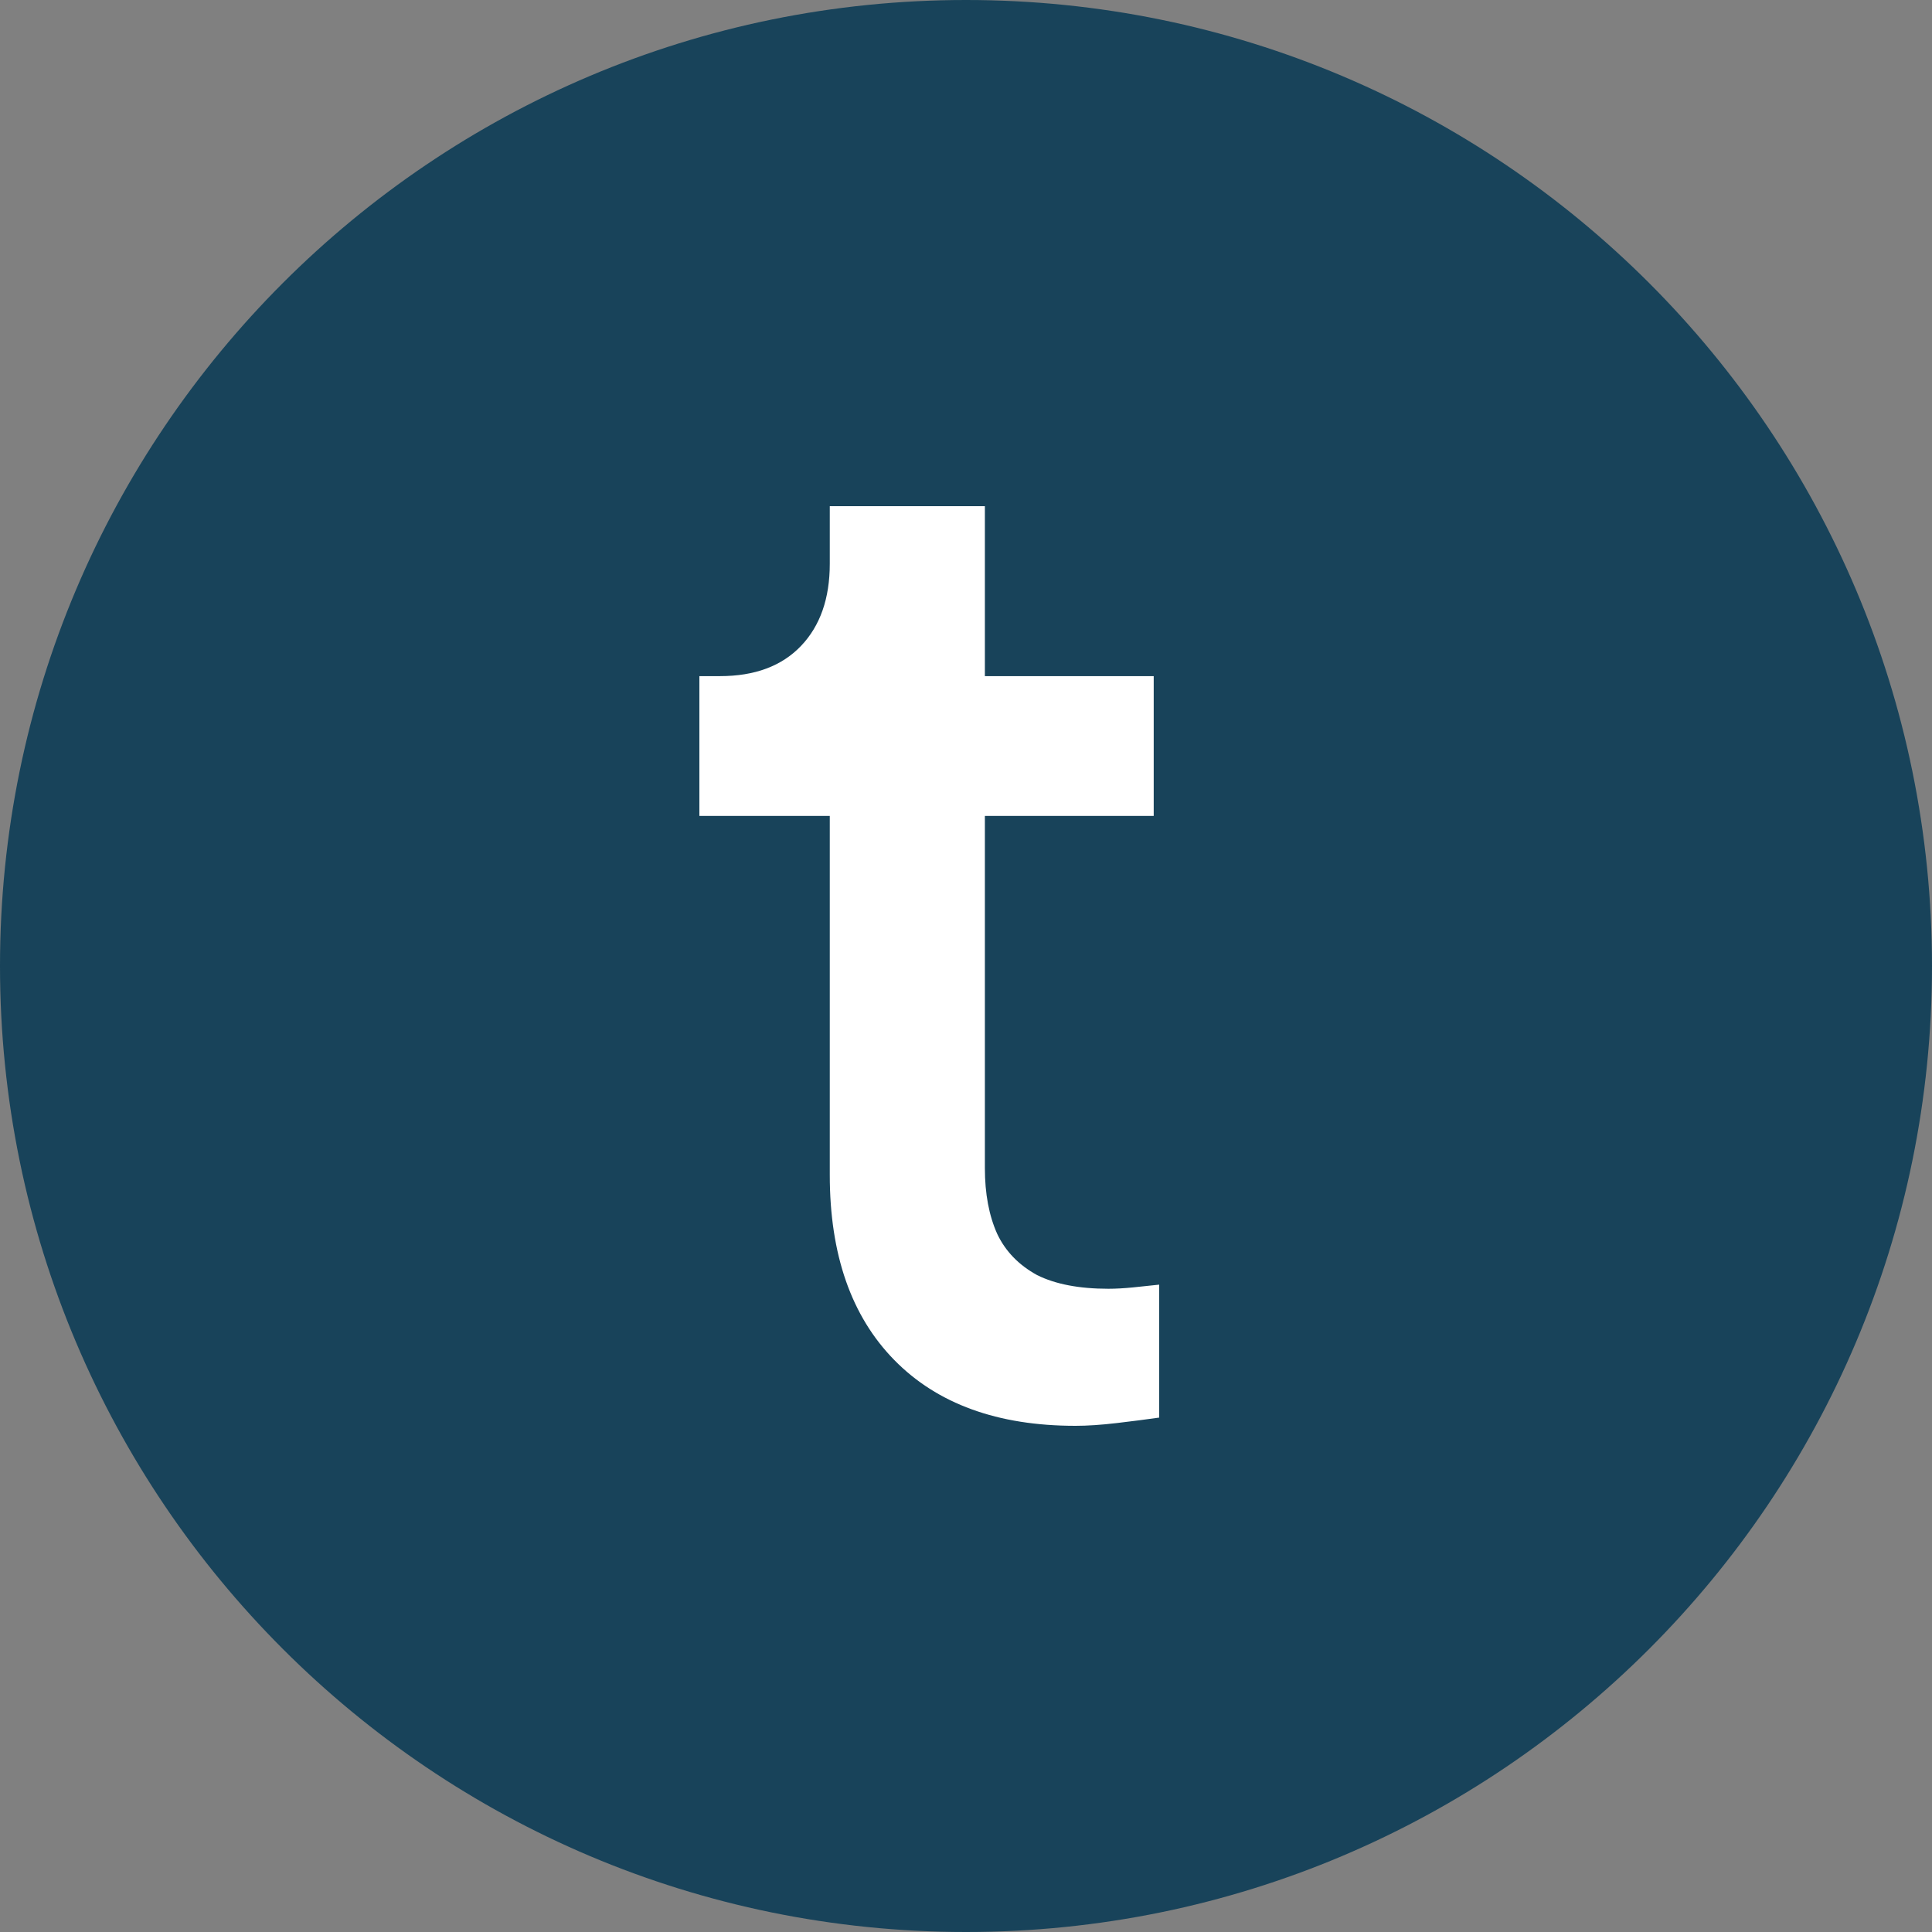
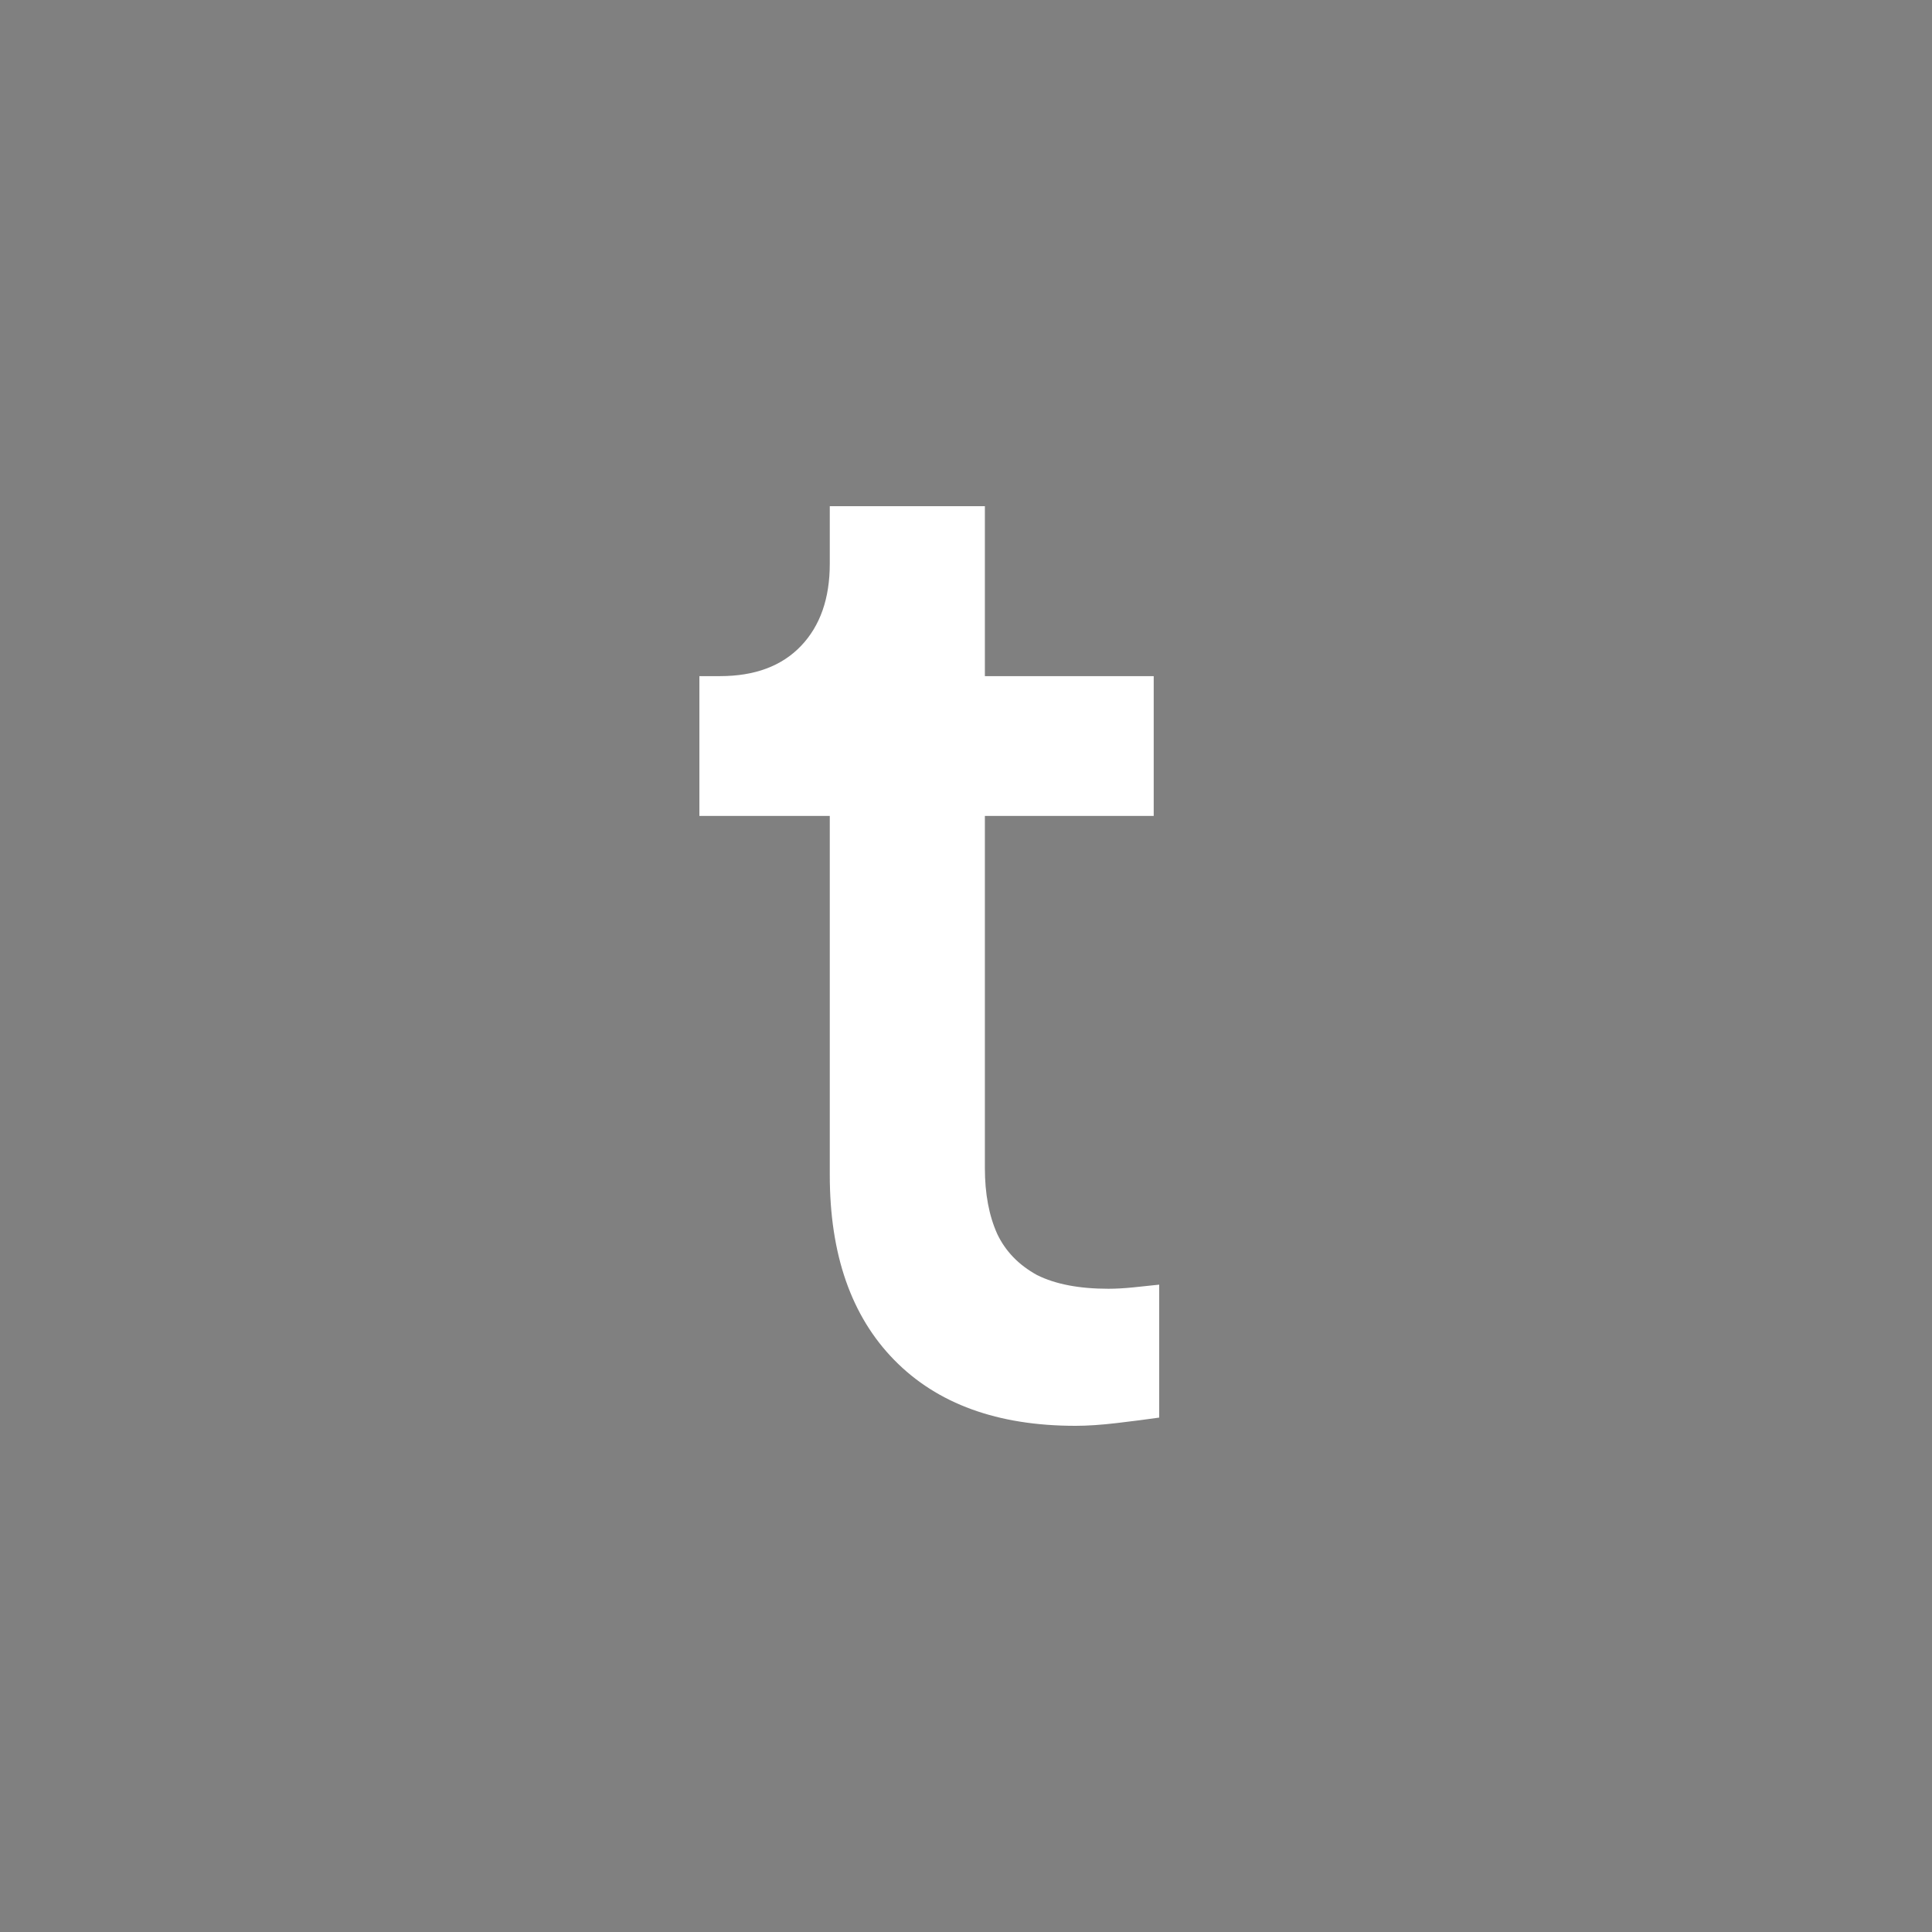
<svg xmlns="http://www.w3.org/2000/svg" width="500" height="500" viewBox="0 0 500 500" fill="none">
  <rect x="0" y="0" width="500" height="500" fill="#808080" stroke="none" />
  <g clip-path="url(#clip0_102_2)">
-     <path d="M500 250C500 388.071 388.071 500 250 500C111.929 500 0 388.071 0 250C0 111.929 111.929 0 250 0C388.071 0 500 111.929 500 250Z" fill="#18435A" />
    <path d="M278.331 369C258.202 369 242.572 363.325 231.442 351.975C220.311 340.624 214.746 324.663 214.746 304.091V211.161H181V174.982H186.328C195.327 174.982 202.313 172.381 207.287 167.179C212.26 161.977 214.746 154.883 214.746 145.897V131H254.887V174.982H298.579V211.161H254.887V302.317C254.887 308.938 255.952 314.614 258.084 319.343C260.215 323.836 263.649 327.382 268.385 329.984C273.121 332.348 279.279 333.531 286.857 333.531C288.751 333.531 290.883 333.412 293.251 333.176C295.619 332.939 297.869 332.703 300 332.466V366.872C296.685 367.345 293.014 367.818 288.988 368.291C284.962 368.764 281.41 369 278.331 369Z" fill="white" />
  </g>
  <defs>
    <clipPath id="clip0_102_2">
      <rect width="500" height="500" fill="white" />
    </clipPath>
  </defs>
</svg>